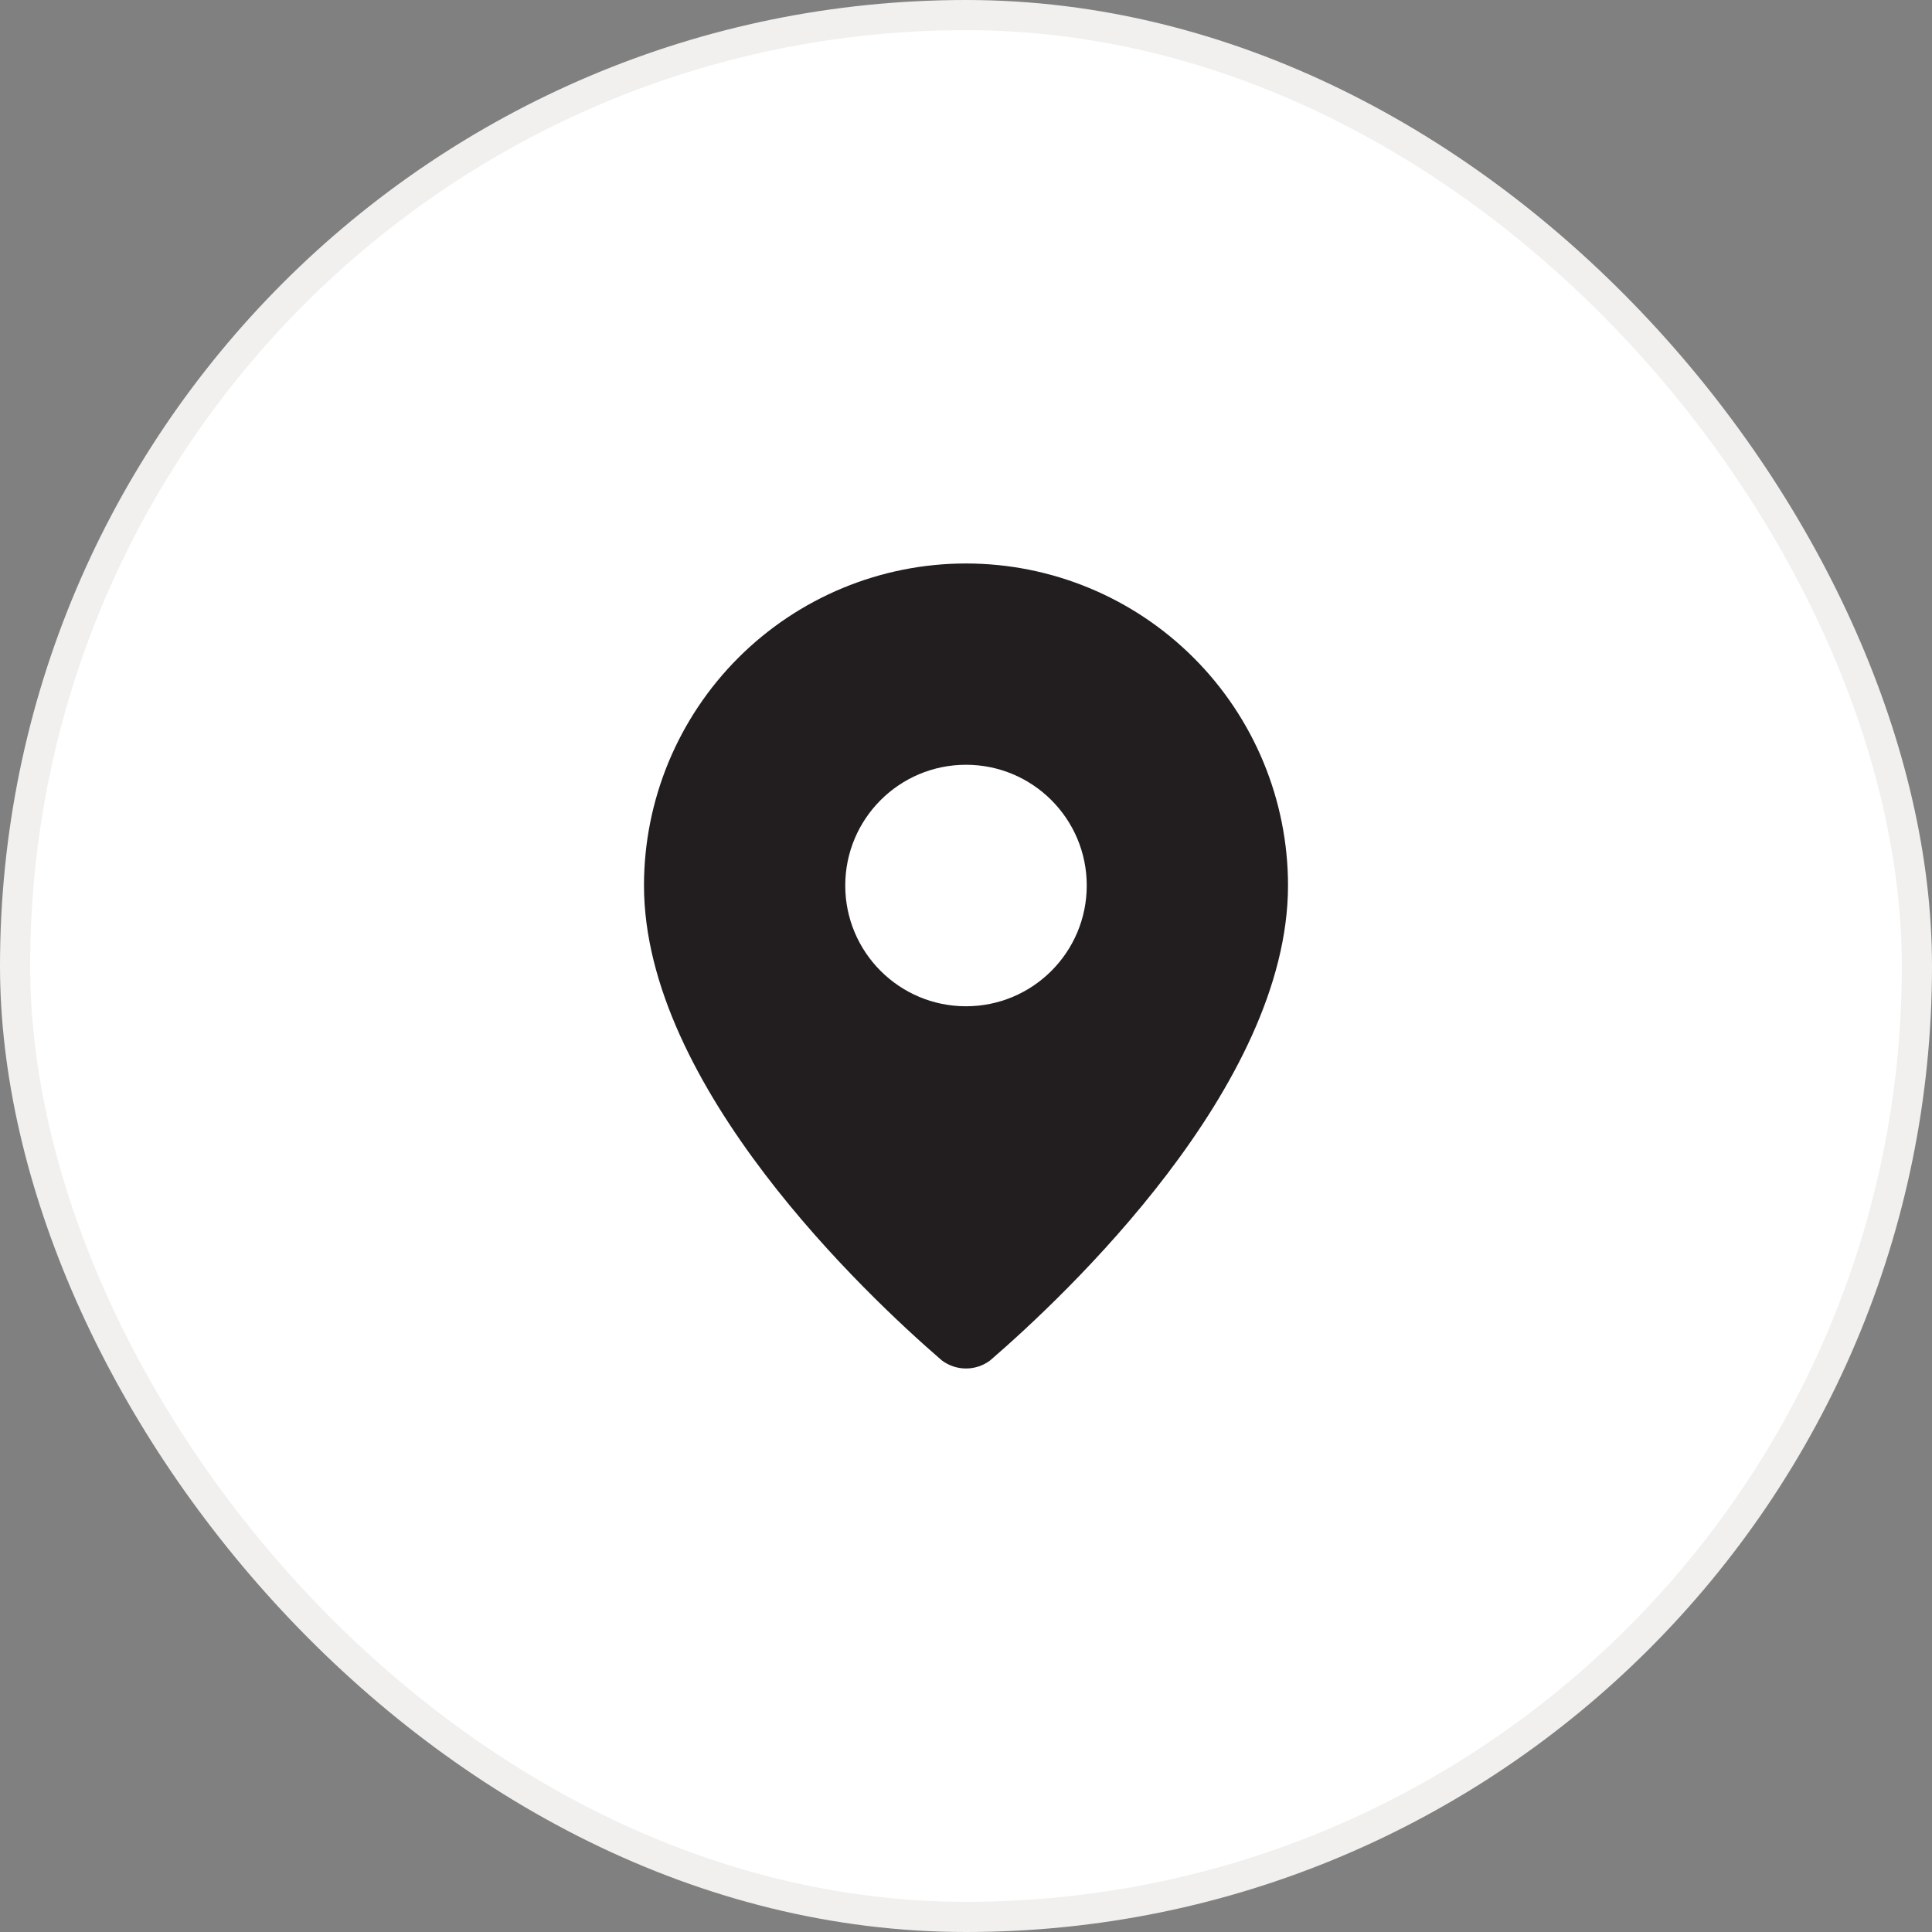
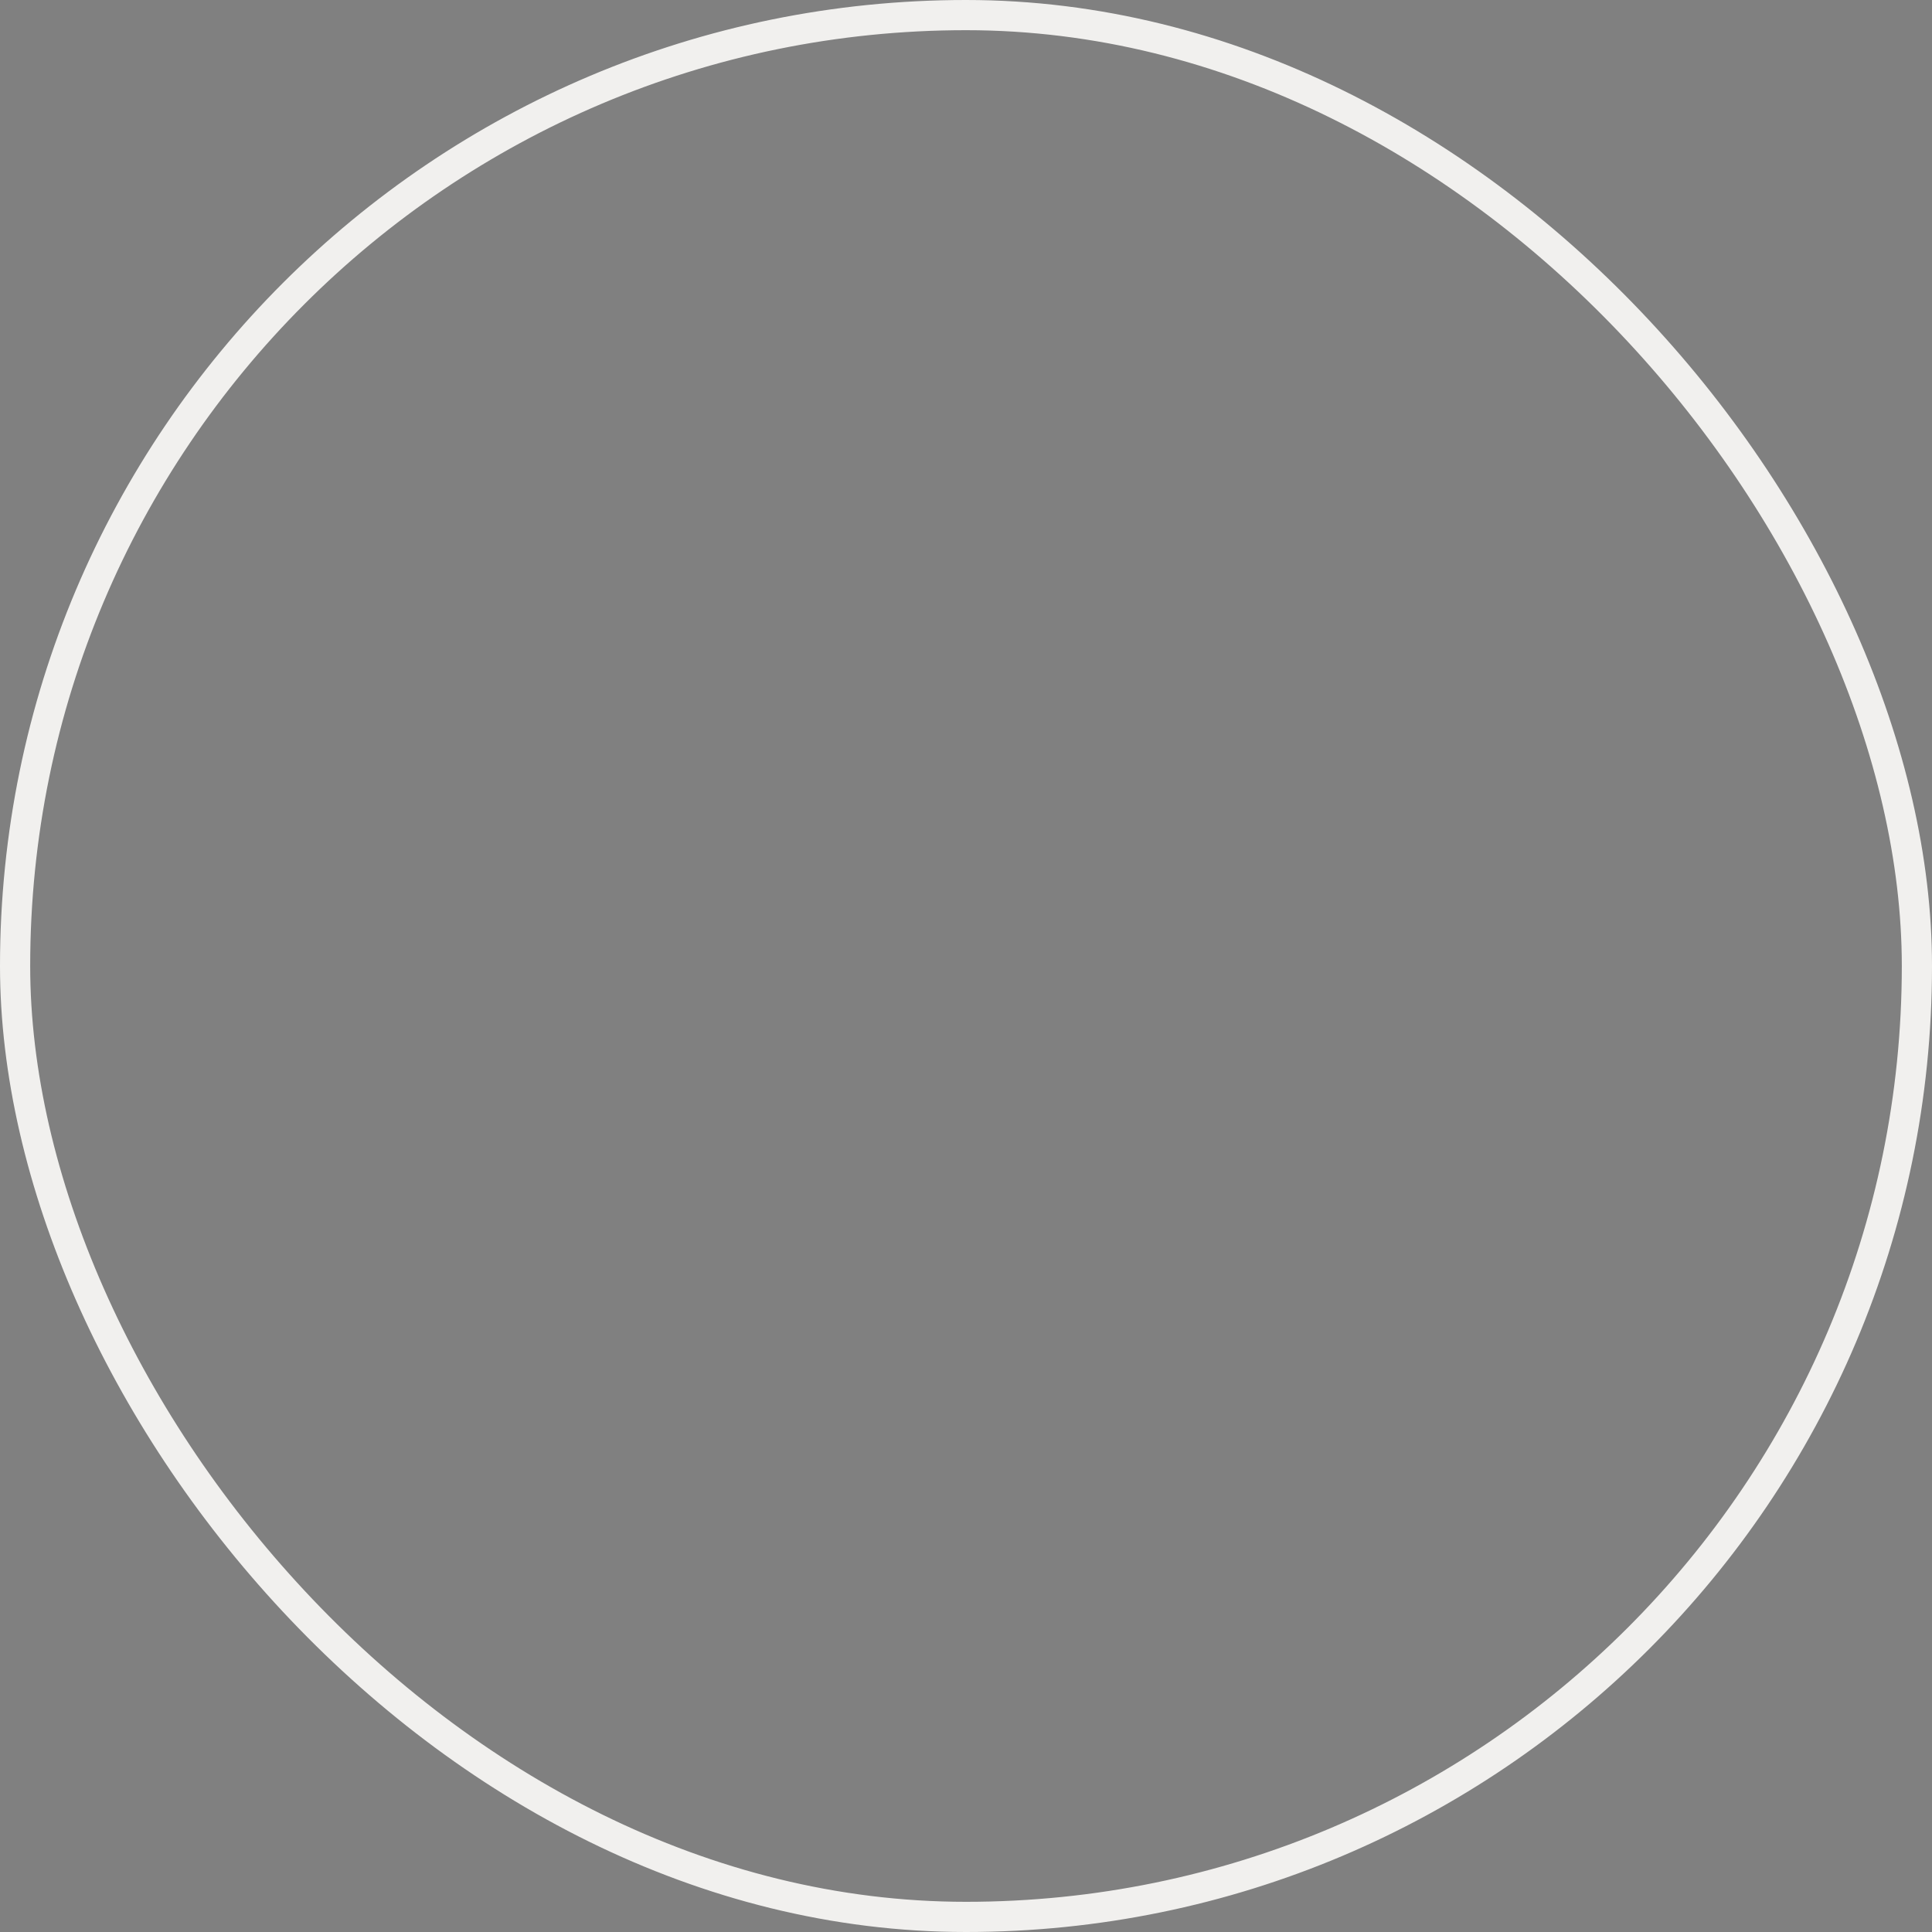
<svg xmlns="http://www.w3.org/2000/svg" width="64" height="64" viewBox="0 0 64 64" fill="none">
  <rect x="0" y="0" width="64" height="64" fill="#808080" stroke="none" />
-   <rect x="0.5" y="0.5" width="63" height="63" rx="31.5" fill="white" />
  <rect x="0.5" y="0.5" width="63" height="63" rx="31.5" stroke="#F1F0EE" />
-   <path d="M42.667 29.333C42.667 35.99 35.281 42.924 32.801 45.065C32.57 45.239 32.289 45.333 32 45.333C31.711 45.333 31.43 45.239 31.199 45.065C28.719 42.924 21.333 35.99 21.333 29.333C21.333 26.504 22.457 23.791 24.457 21.791C26.458 19.79 29.171 18.666 32 18.666C34.829 18.666 37.542 19.79 39.542 21.791C41.543 23.791 42.667 26.504 42.667 29.333Z" fill="#221E1F" />
-   <path d="M32 33.334C34.209 33.334 36 31.543 36 29.334C36 27.124 34.209 25.334 32 25.334C29.791 25.334 28 27.124 28 29.334C28 31.543 29.791 33.334 32 33.334Z" fill="white" />
</svg>